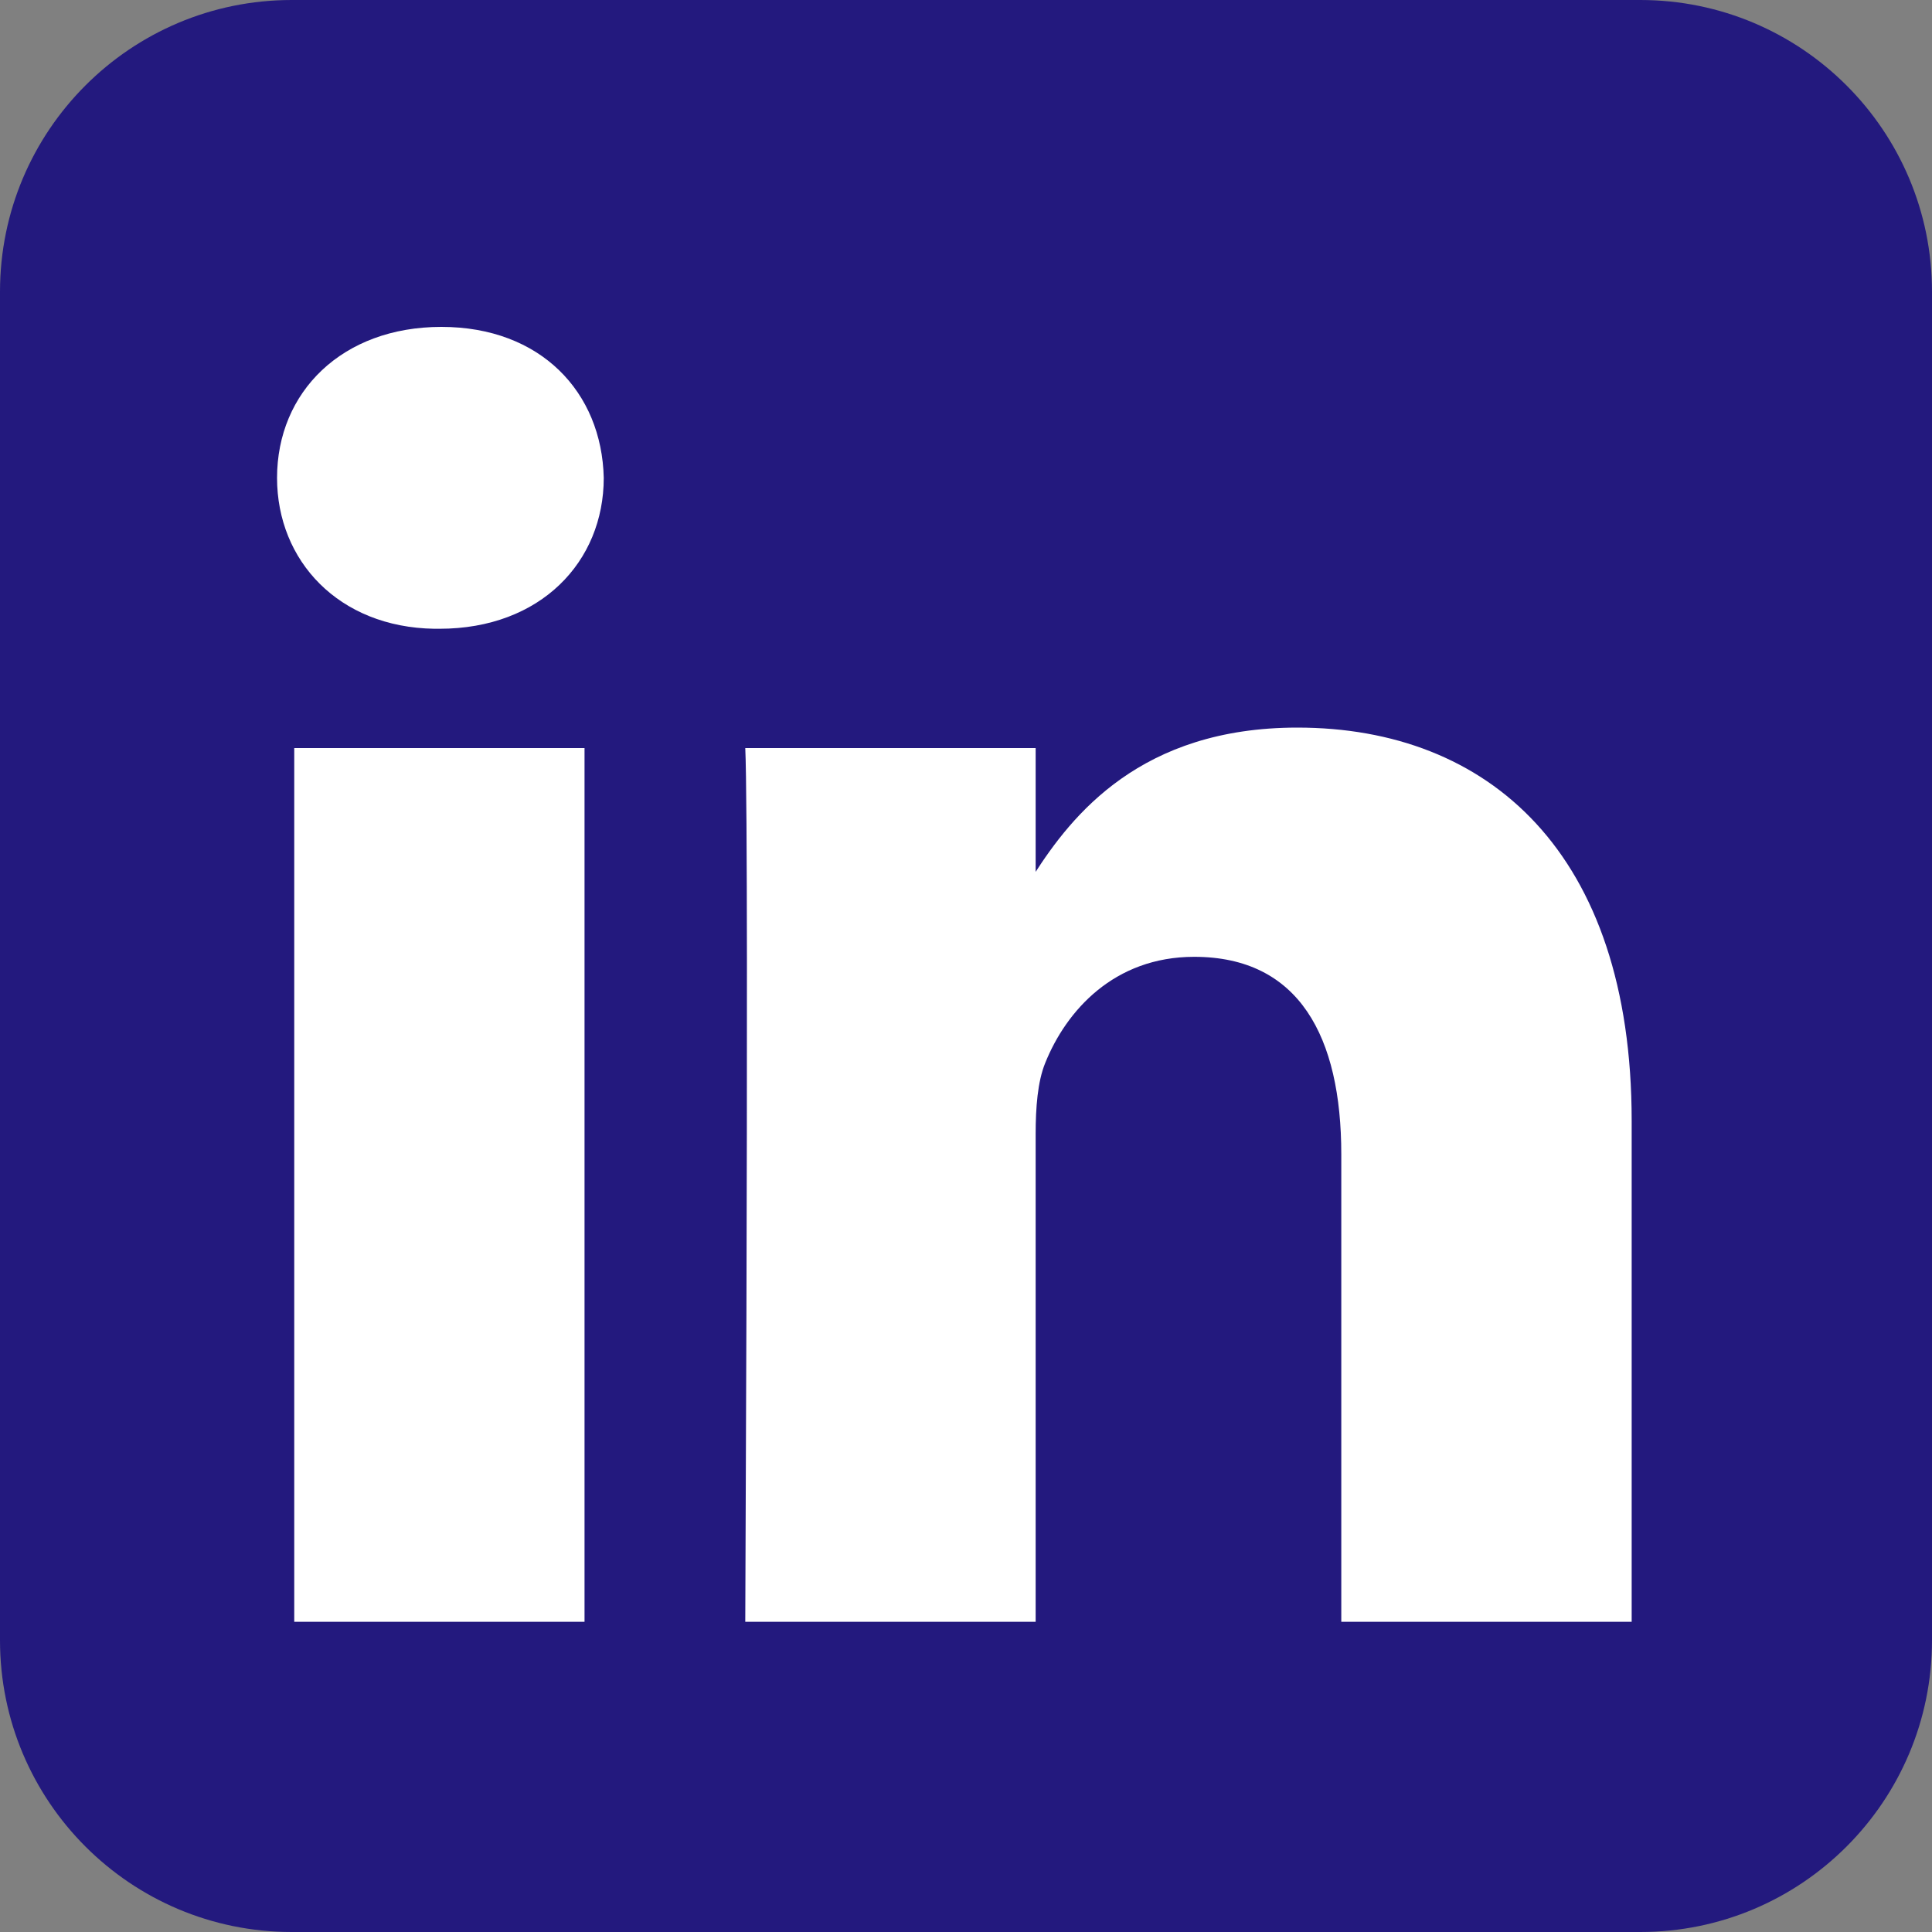
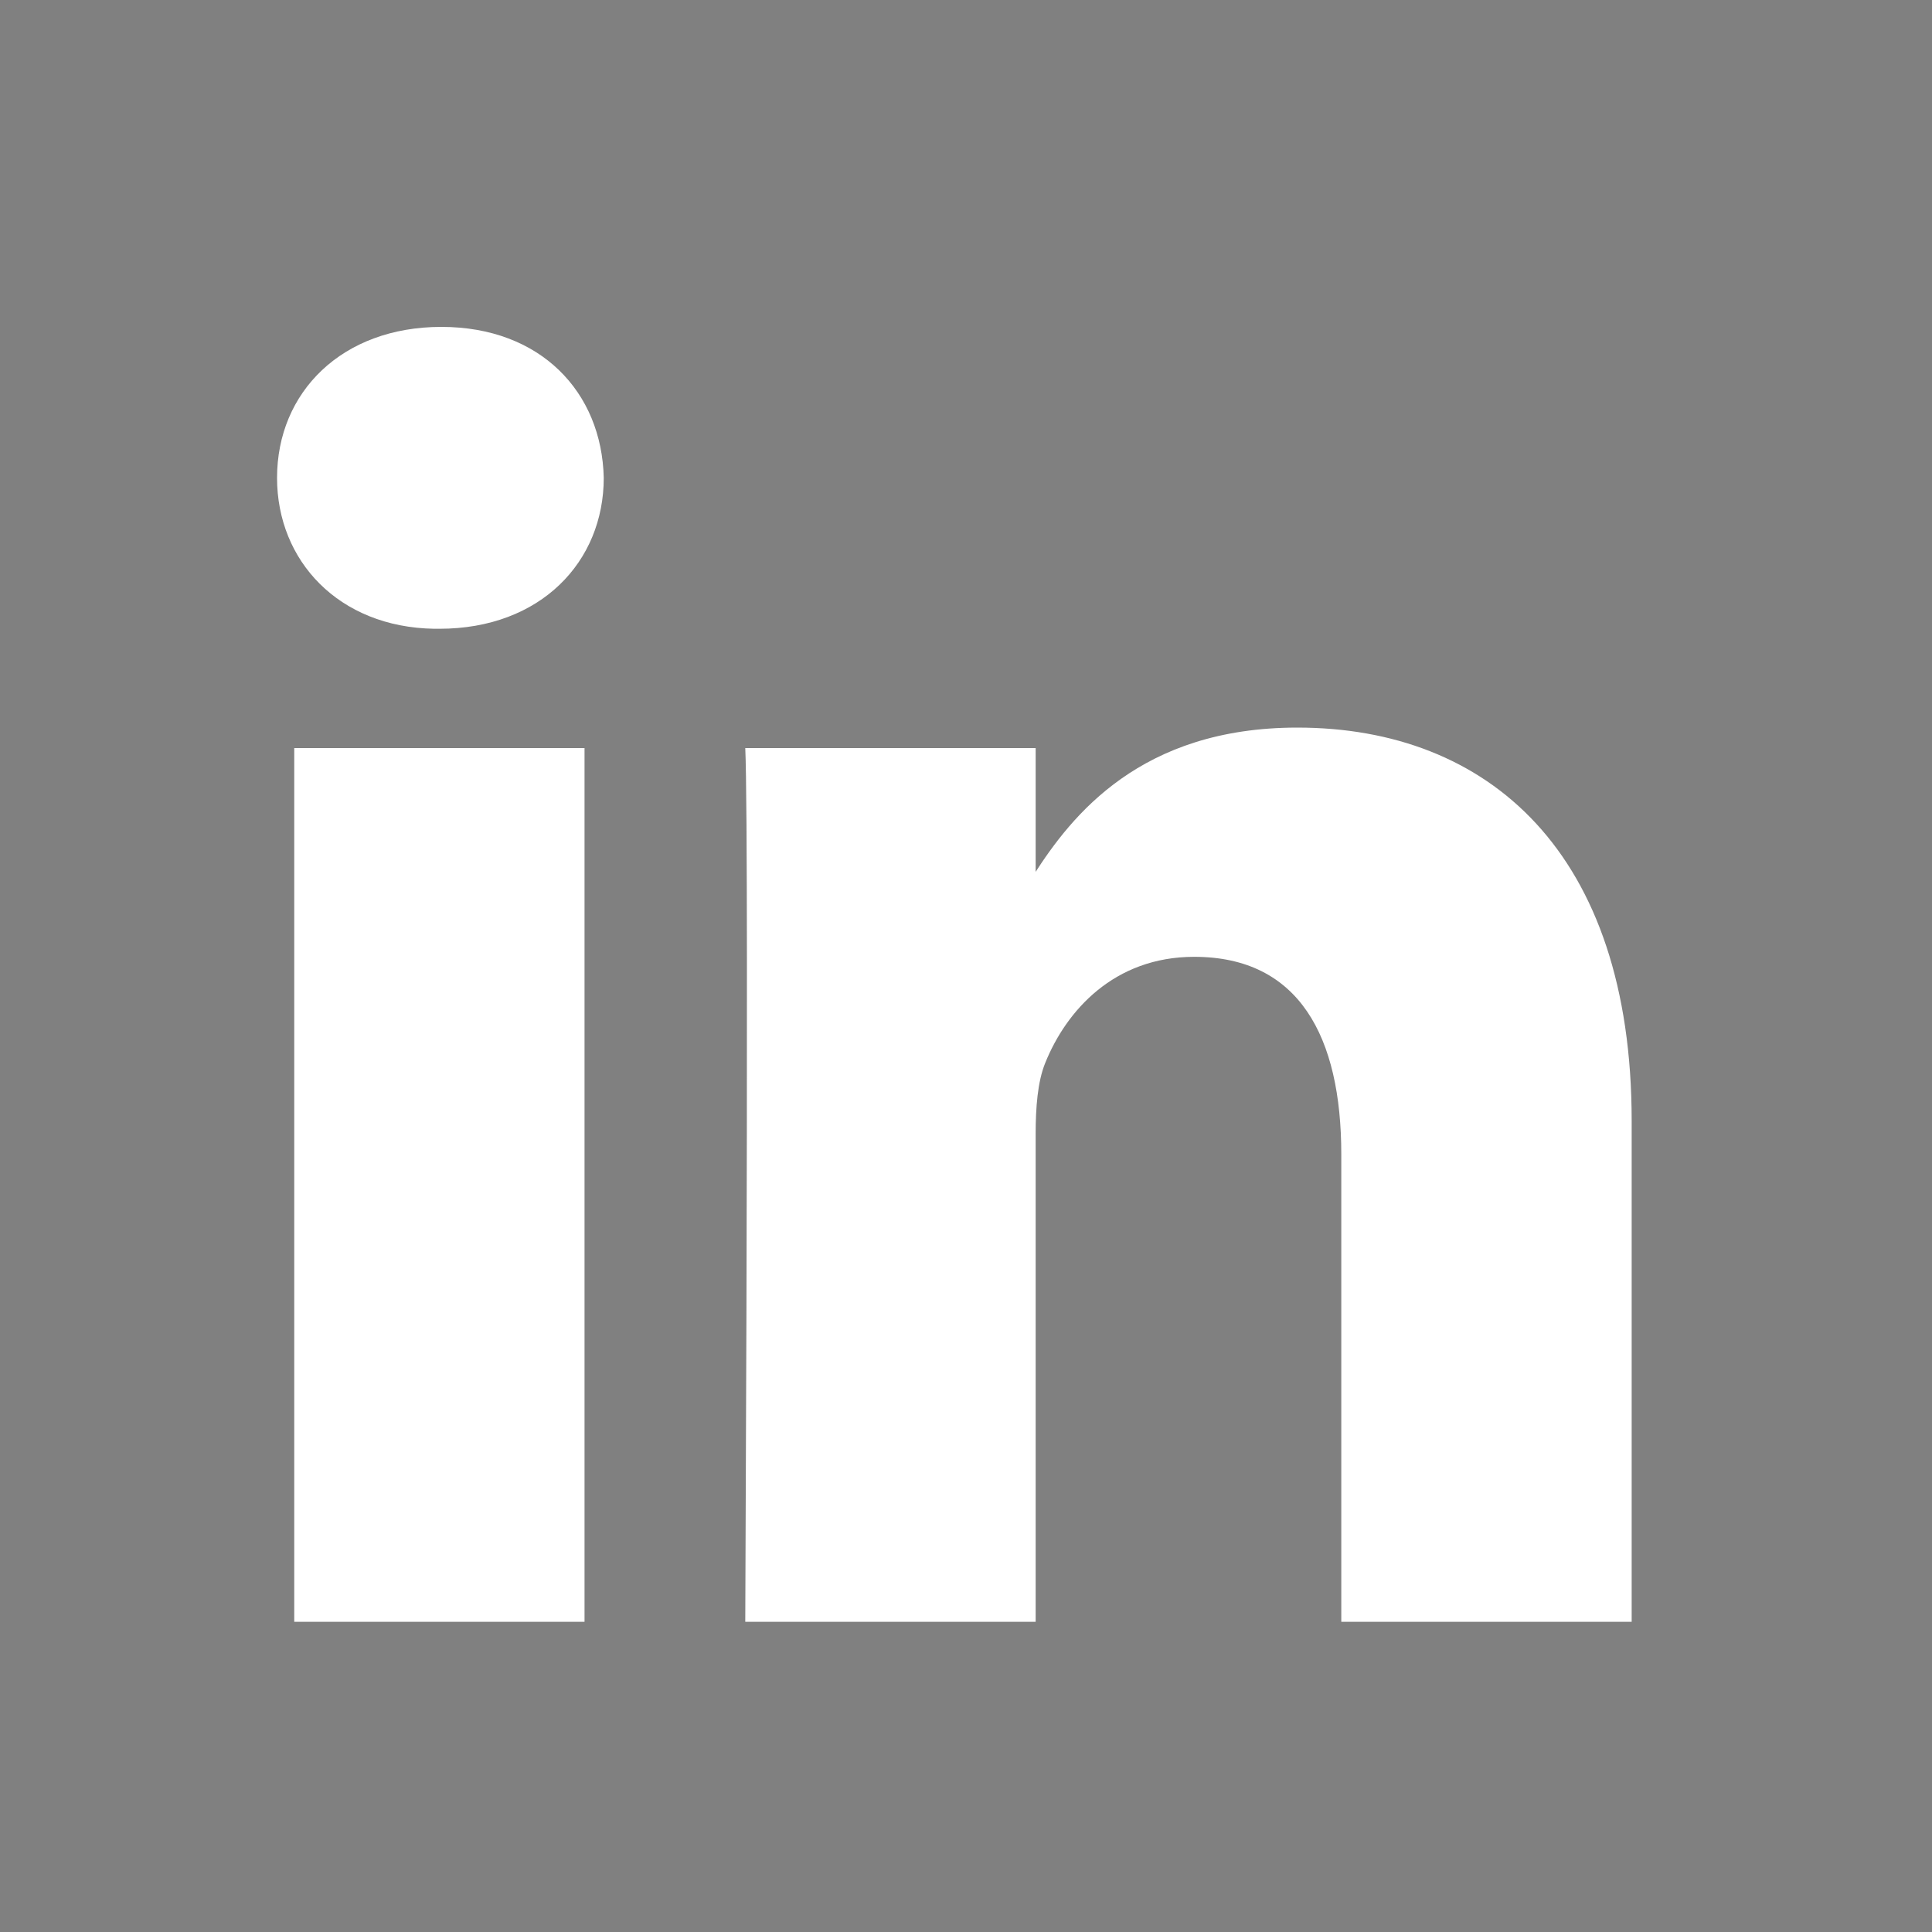
<svg xmlns="http://www.w3.org/2000/svg" width="20" height="20">
  <rect width="100%" height="100%" fill="#808080" stroke="none" />
-   <path fill="#23197E" d="M16.98 0L3.02 0C1.352 0 0 1.352 0 3.02L0 16.98C0 18.648 1.352 20 3.02 20L16.98 20C18.648 20 20 18.648 20 16.98L20 3.02C20 1.352 18.648 0 16.98 0Z" />
  <path fill="white" transform="translate(2.868 3.384)" d="M3.183 13.405L3.183 4.36L0.178 4.36L0.178 13.405L3.183 13.405ZM1.681 3.125C2.729 3.125 3.382 2.431 3.382 1.563C3.362 0.675 2.729 0 1.701 0C0.672 0 0 0.675 0 1.563C0 2.421 0.638 3.11 1.629 3.125L1.681 3.125ZM4.847 13.405L7.853 13.405L7.853 8.354C7.853 8.084 7.873 7.813 7.952 7.62C8.169 7.08 8.664 6.521 9.494 6.521C10.582 6.521 11.017 7.35 11.017 8.566L11.017 13.405L14.023 13.405L14.023 8.219C14.023 5.441 12.54 4.148 10.562 4.148C8.941 4.148 8.228 5.054 7.833 5.672L7.853 5.672L7.853 4.36L4.847 4.36C4.87 4.852 4.866 7.816 4.859 10.219L4.847 13.405Z" />
</svg>